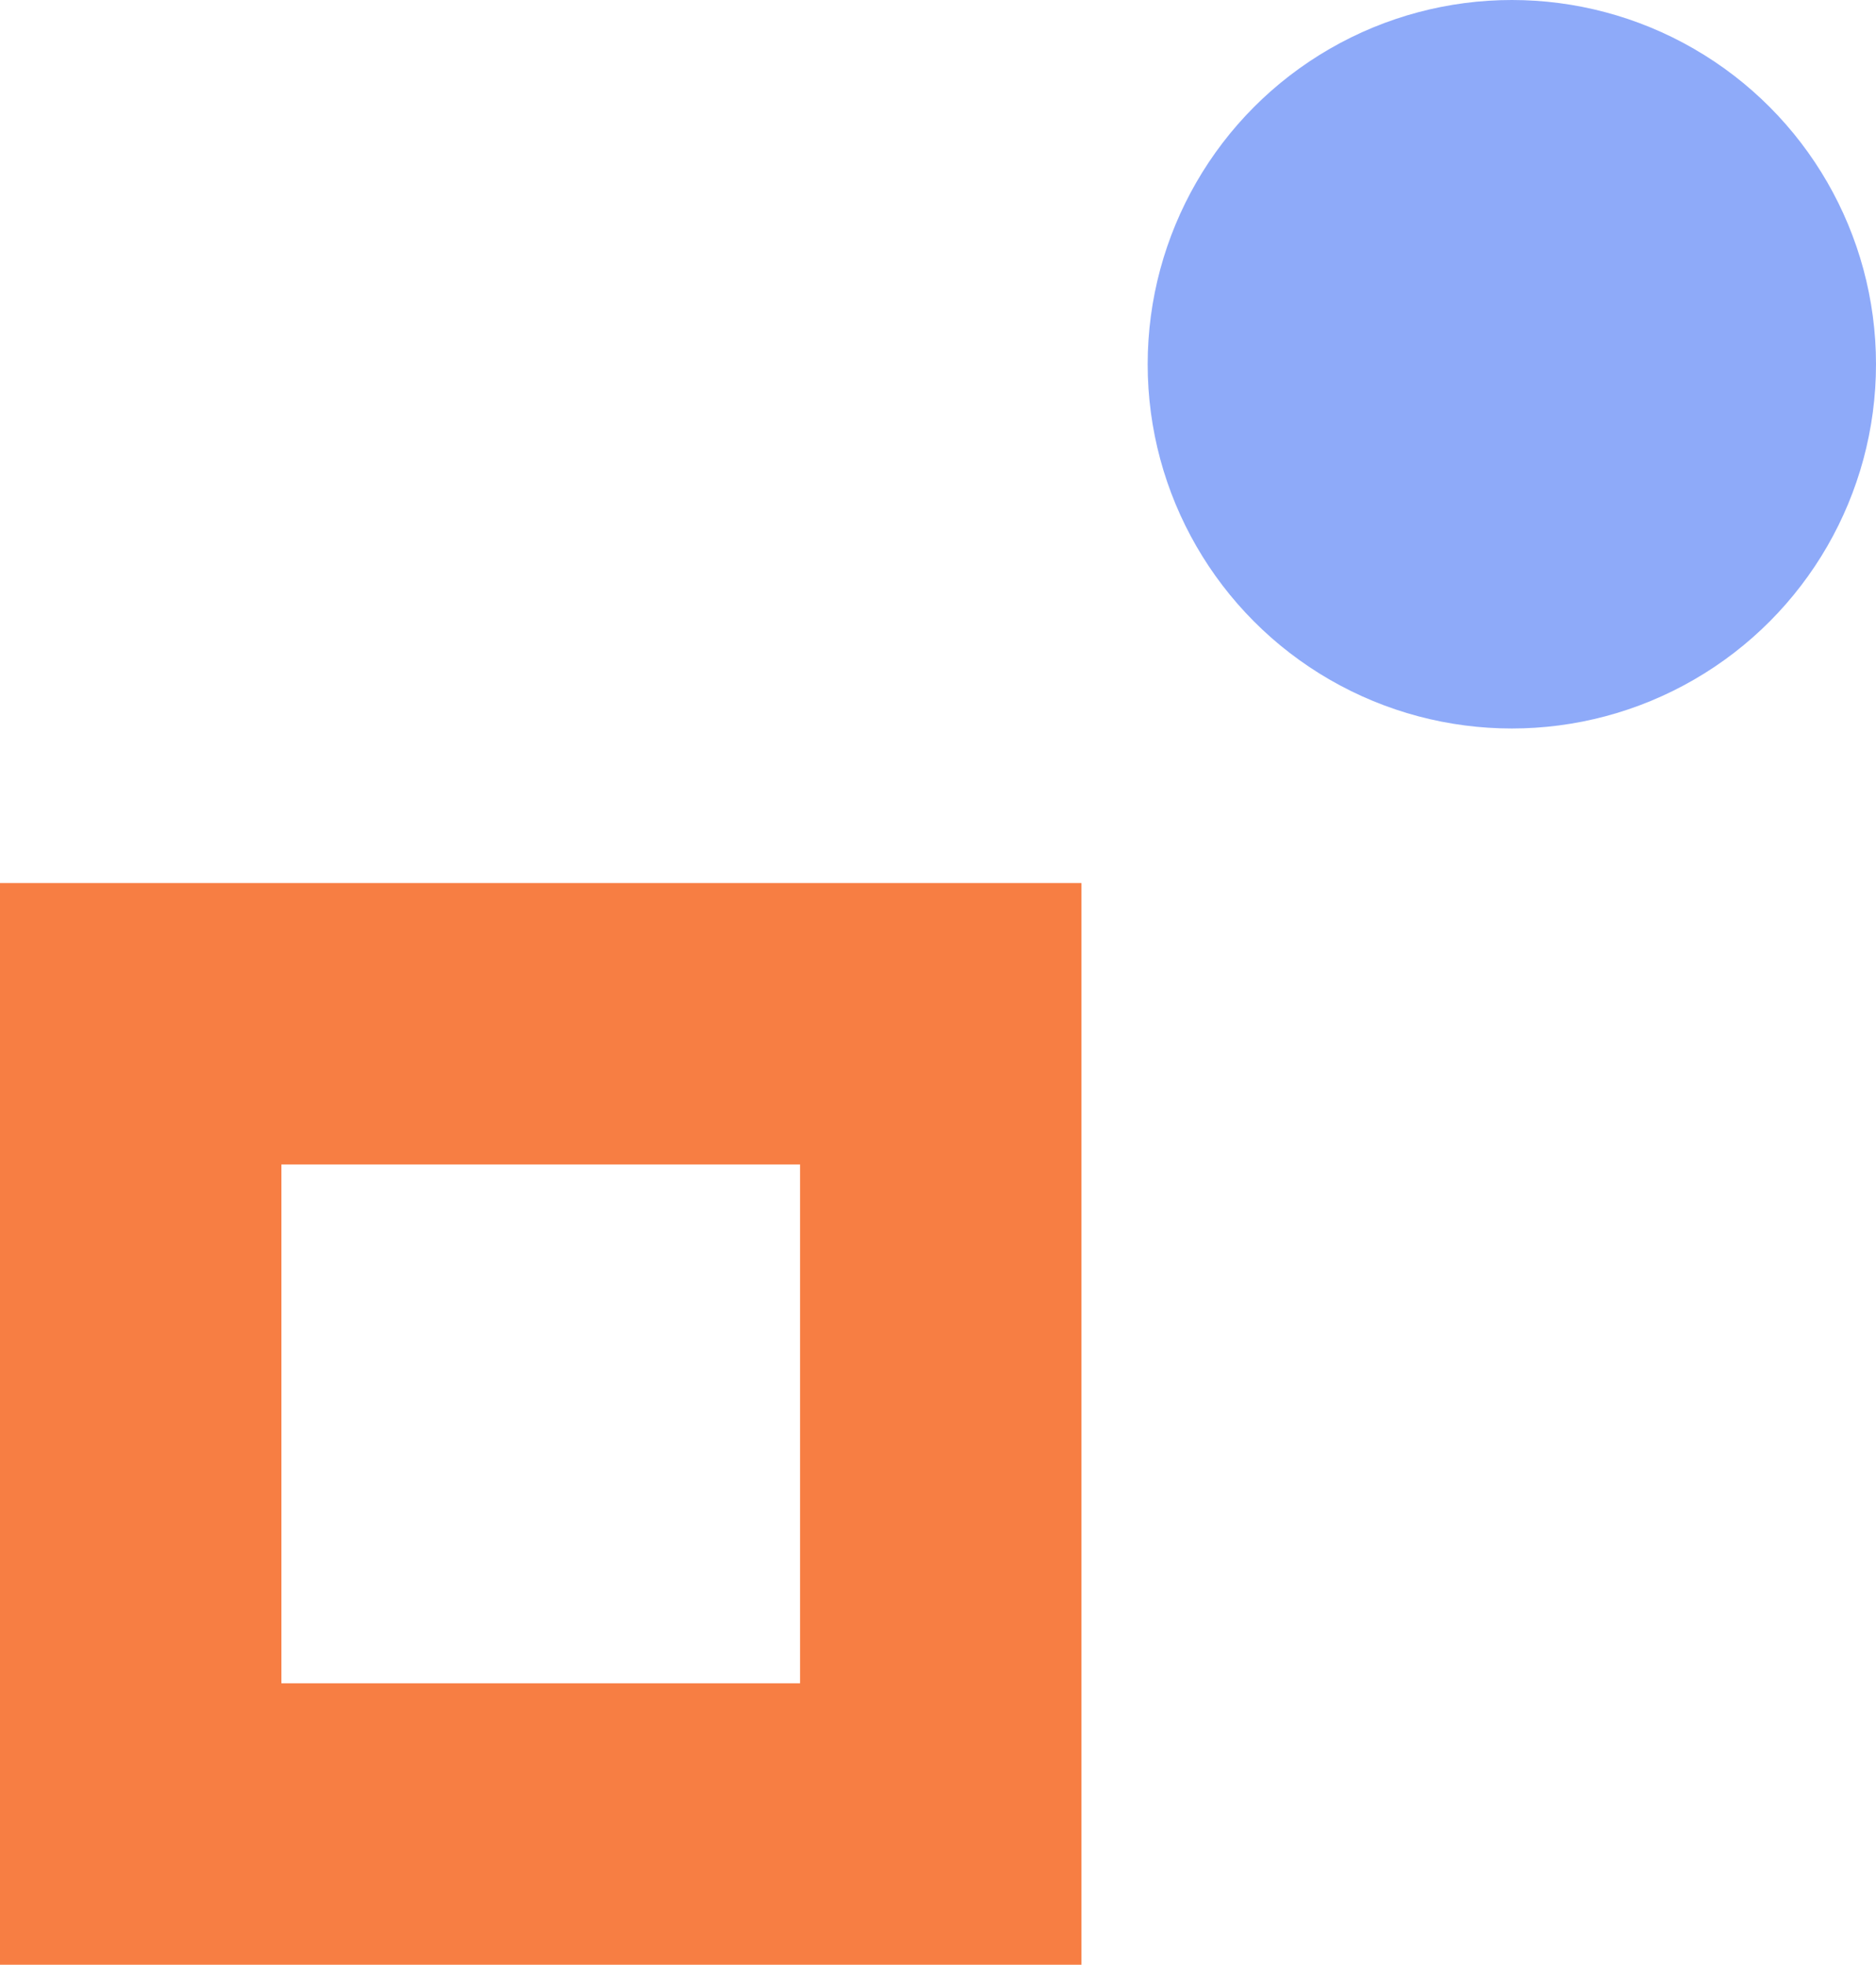
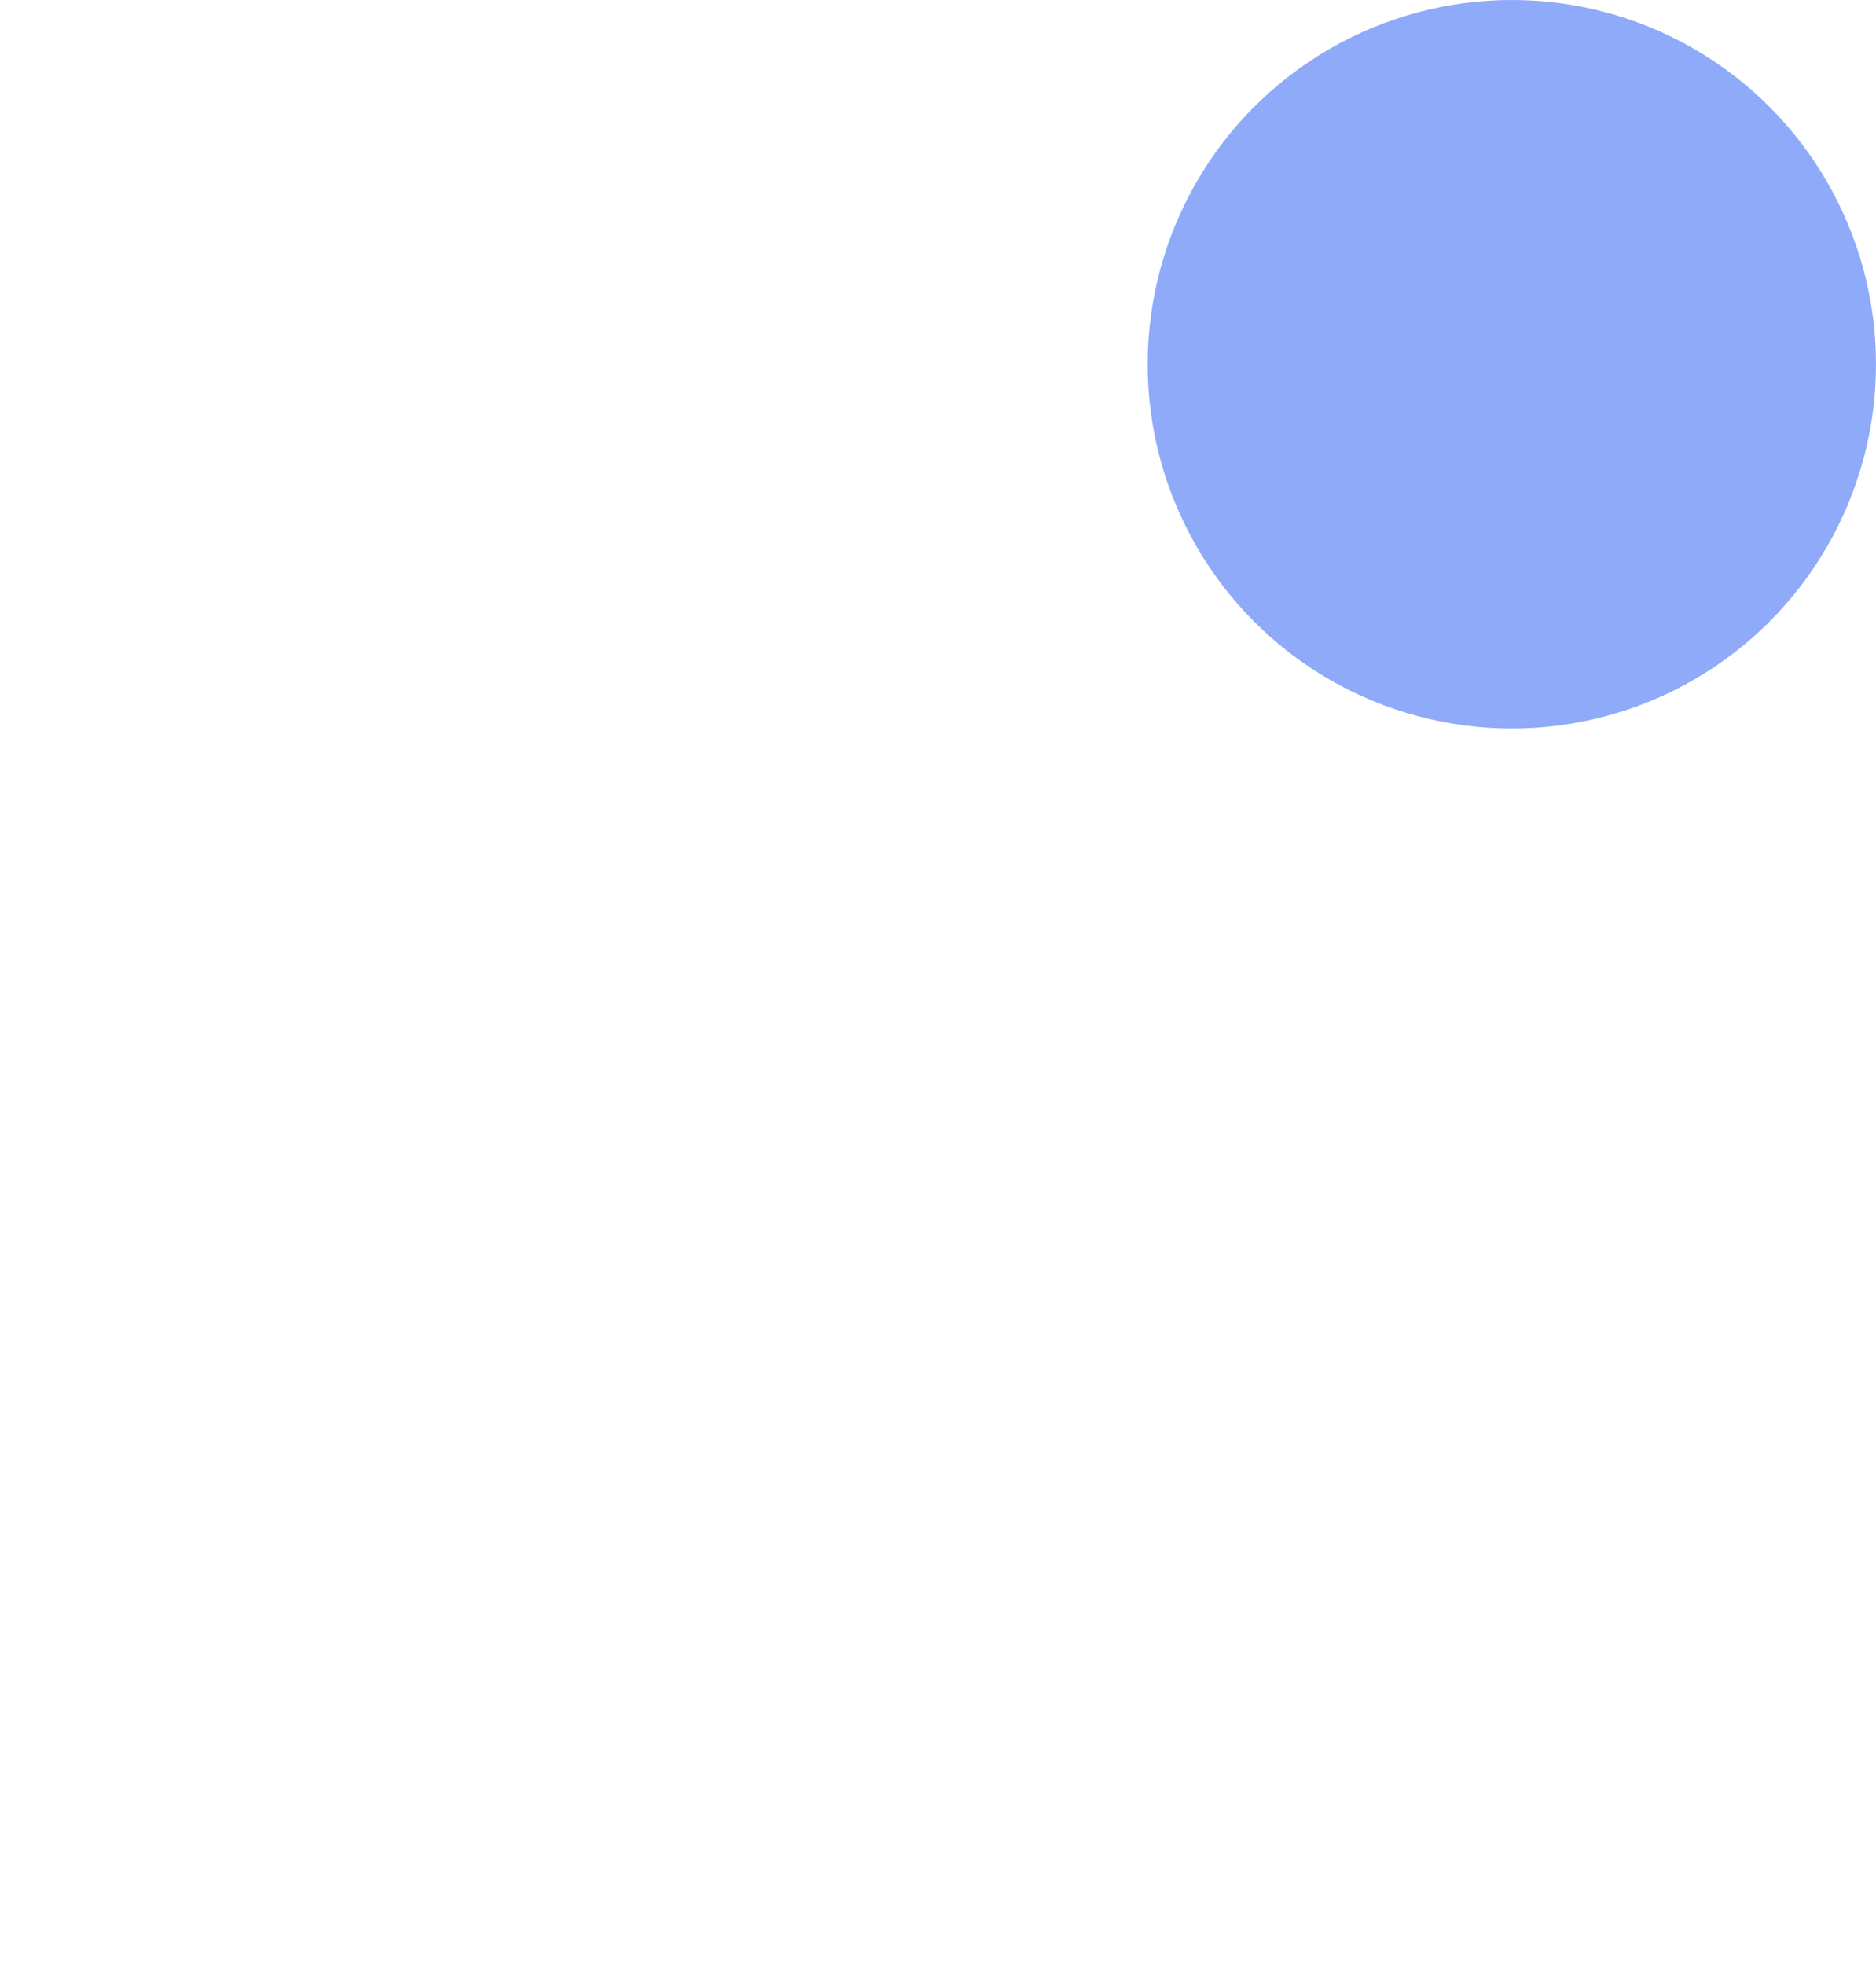
<svg xmlns="http://www.w3.org/2000/svg" width="85" height="89" viewBox="0 0 85 89" fill="none">
-   <rect x="-6.375" y="-6.375" width="36.25" height="36.25" transform="matrix(-1.11626e-08 -1 -1 1.27392e-08 36.25 76.25)" stroke="#F77E43" stroke-width="12.75" />
  <circle r="16.5" transform="matrix(-1 0 0 1 68.5 16.5)" fill="#3768F4" fill-opacity="0.56" />
</svg>